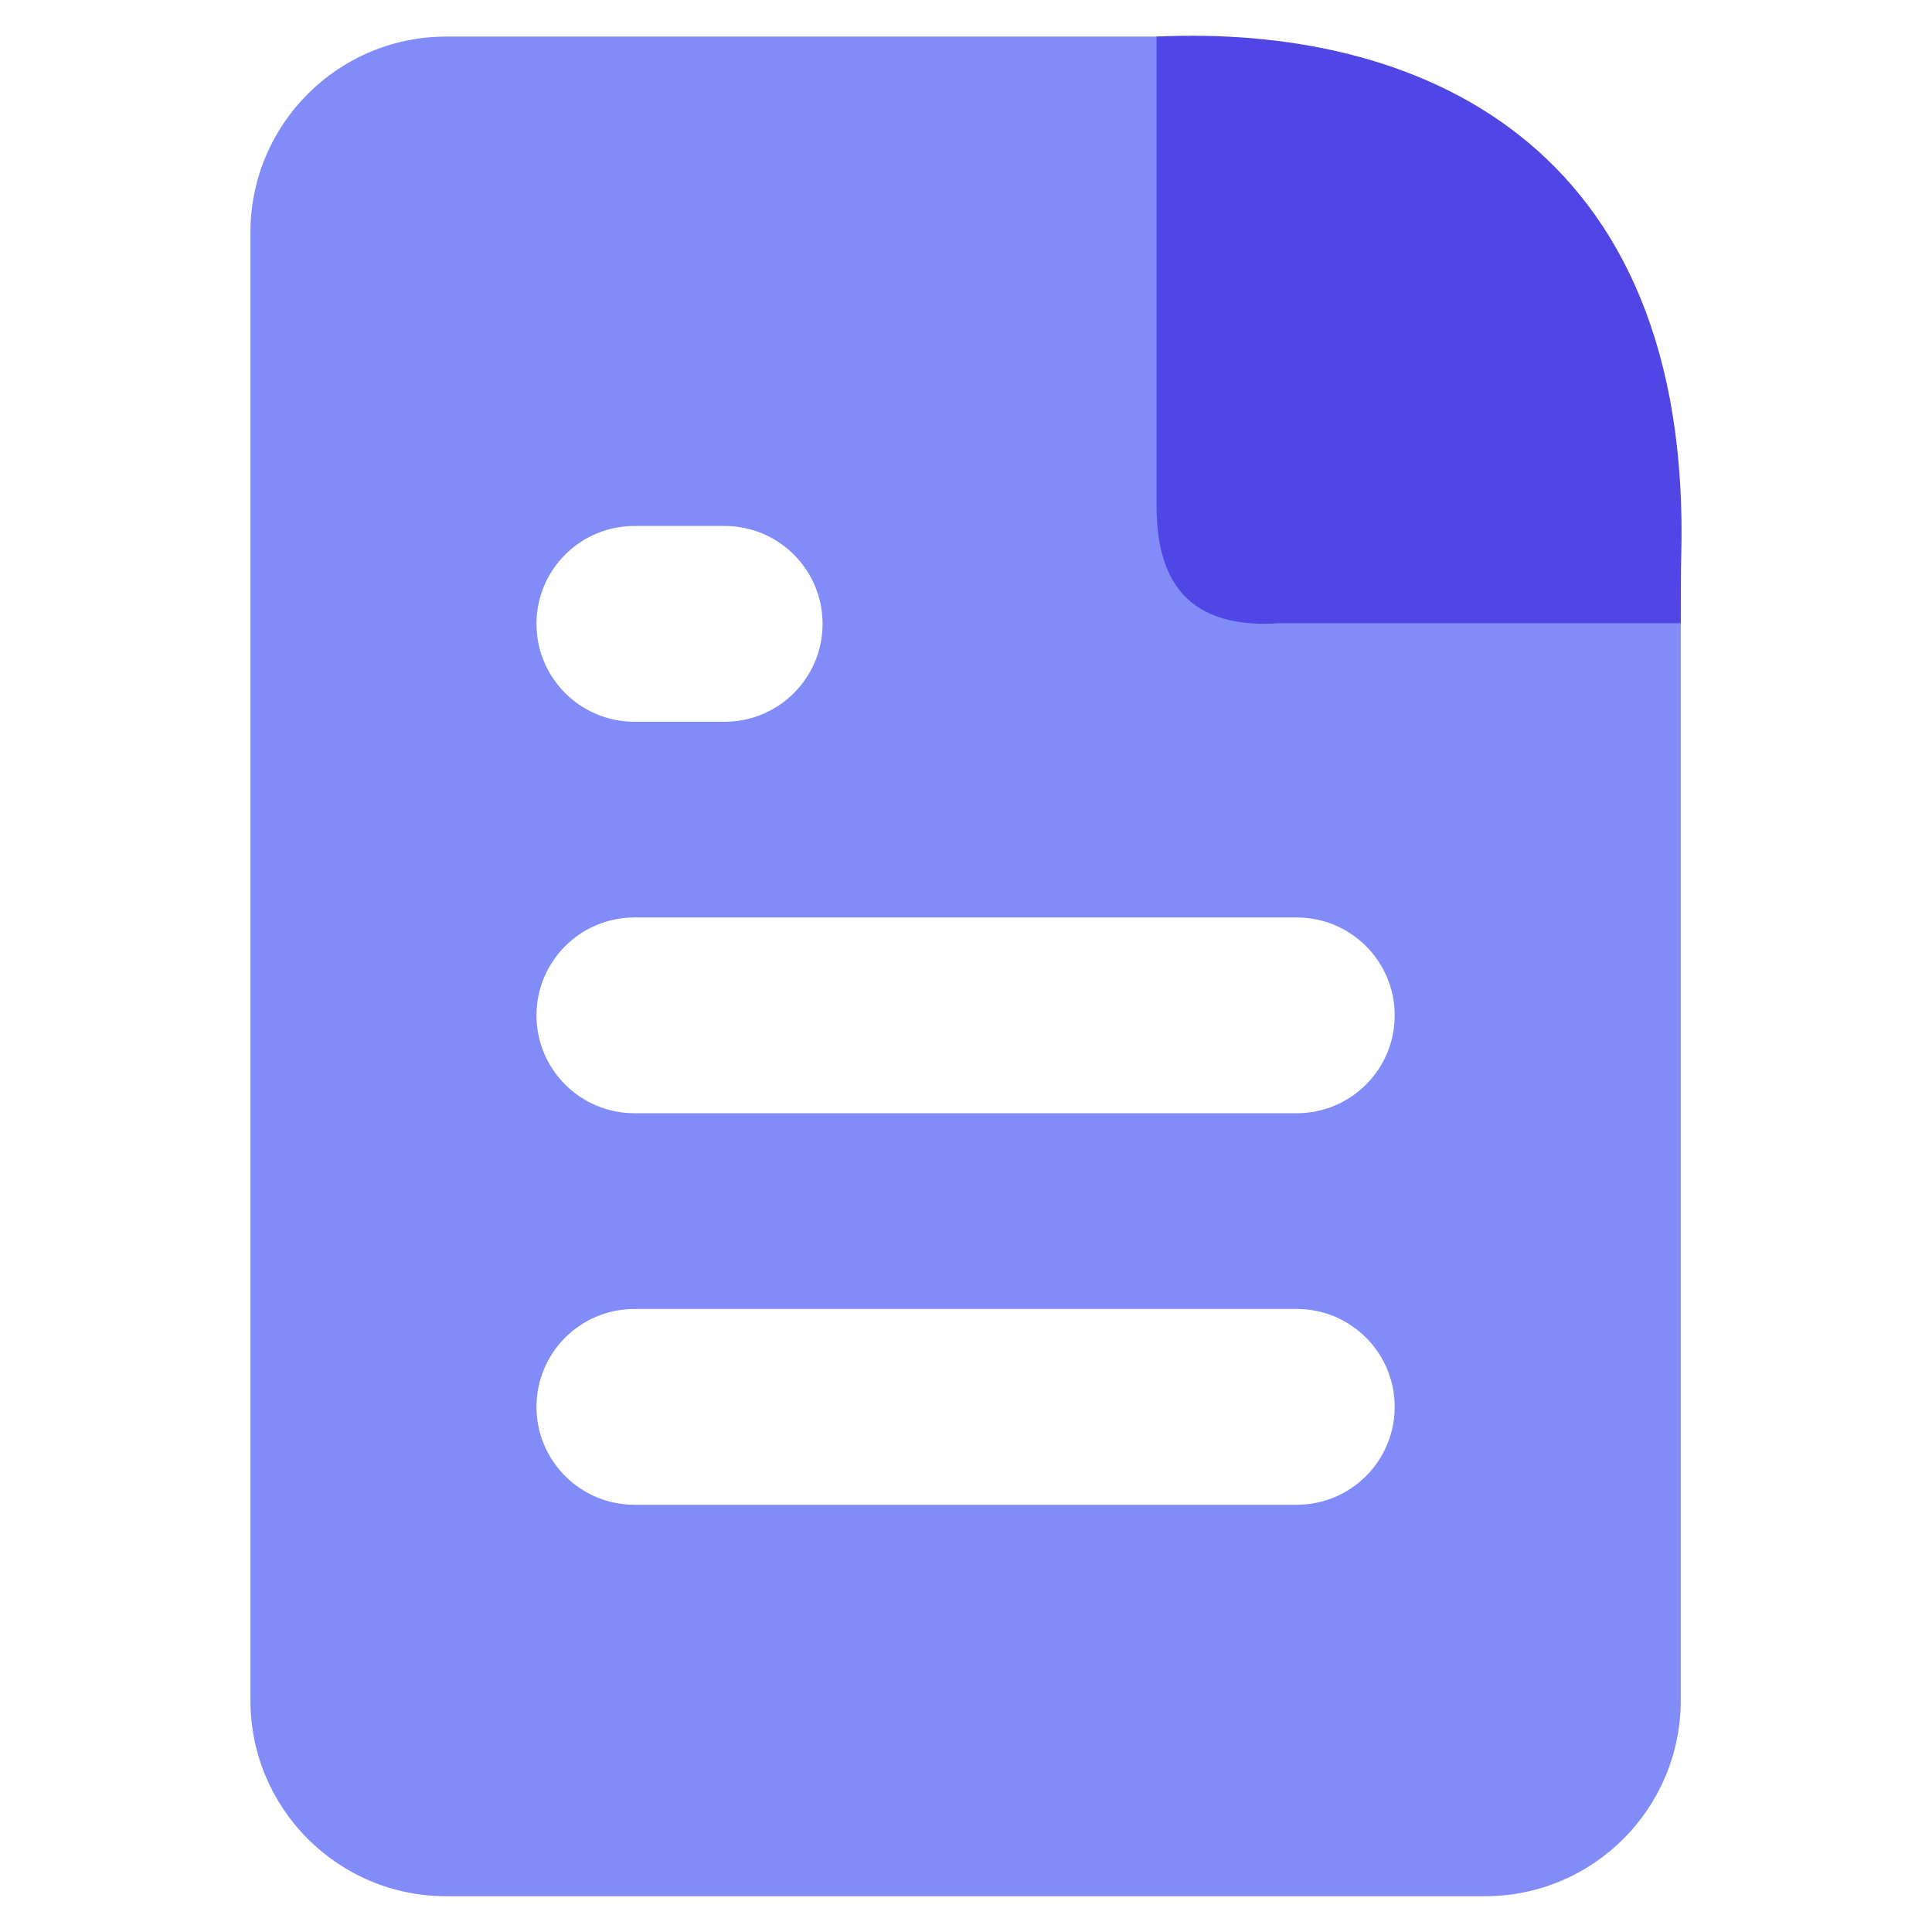
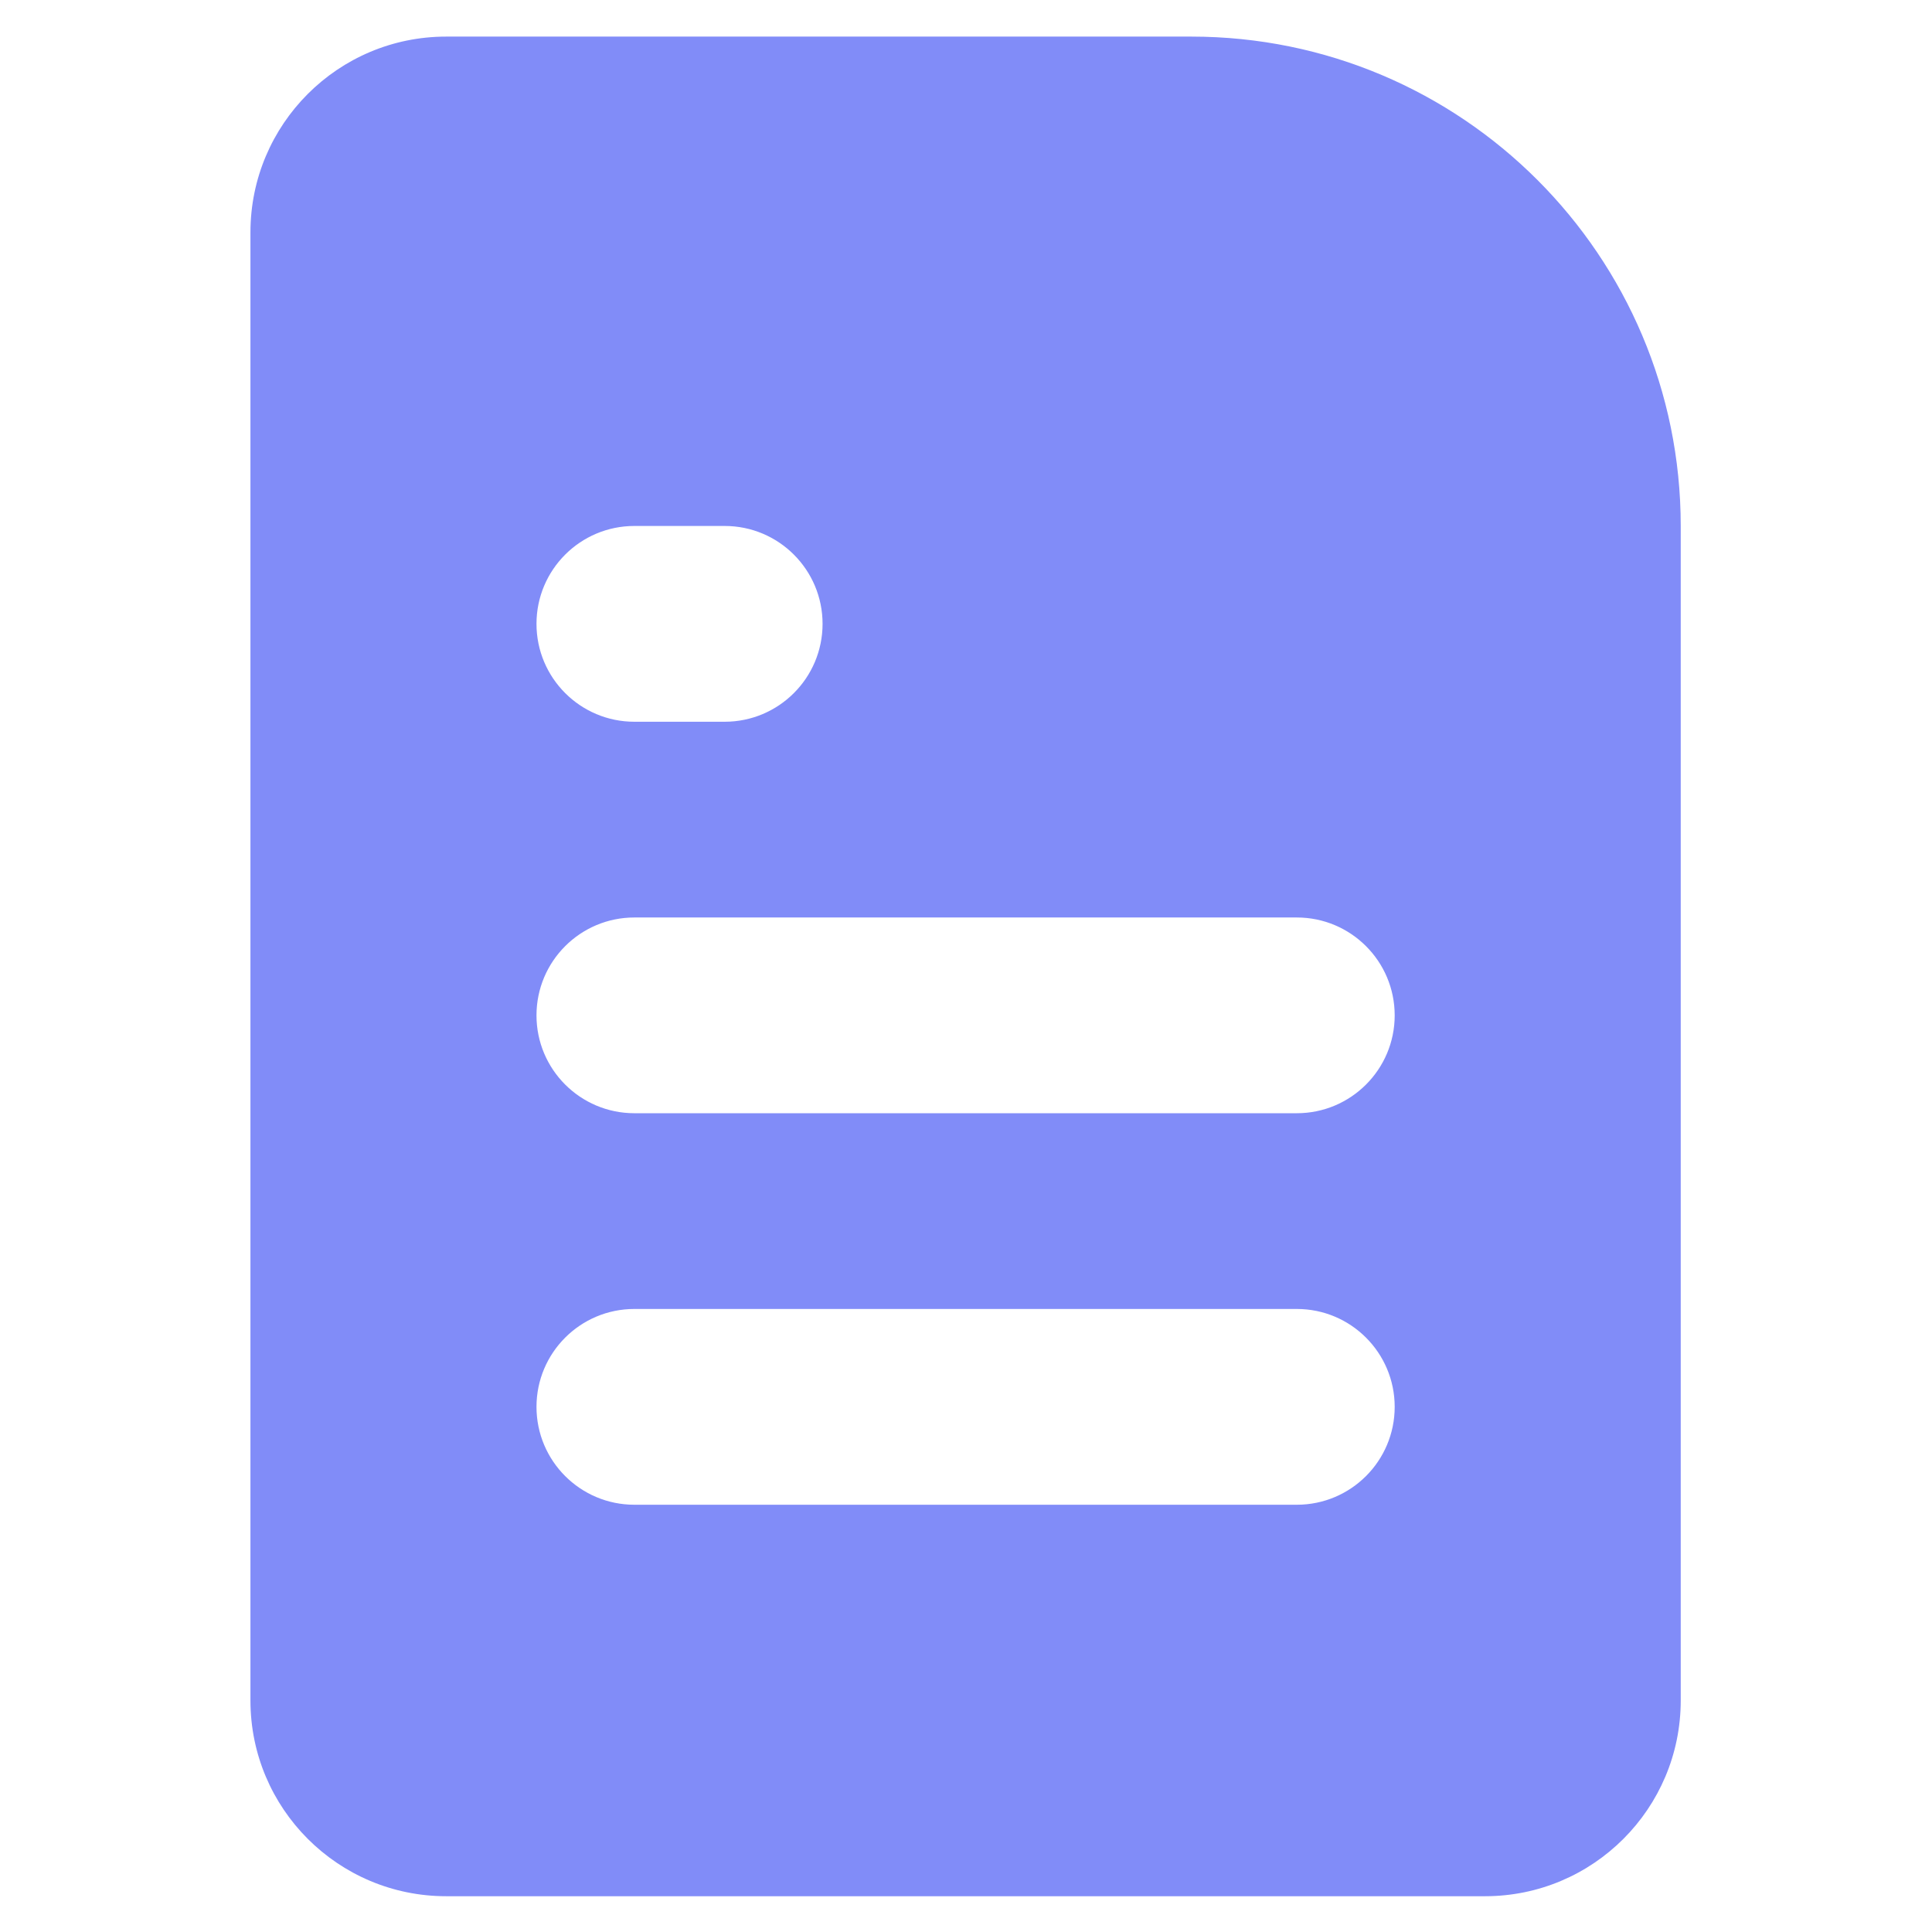
<svg xmlns="http://www.w3.org/2000/svg" xmlns:xlink="http://www.w3.org/1999/xlink" width="54px" height="54px" viewBox="0 0 54 54" version="1.1">
  <title>64235b5cf1329d775db967fc_documentation</title>
  <defs>
    <linearGradient x1="2.77555756e-15%" y1="100%" x2="100%" y2="2.77555756e-15%" id="linearGradient-1">
      <stop stop-color="#134E4A" offset="0%" />
      <stop stop-color="#2DD4BF" offset="100%" />
    </linearGradient>
    <rect id="path-2" x="0" y="0" width="54" height="54" rx="8" />
    <filter x="-67.6%" y="-65.7%" width="235.2%" height="235.2%" filterUnits="objectBoundingBox" id="filter-3">
      <feOffset dx="0" dy="1" in="SourceAlpha" result="shadowOffsetOuter1" />
      <feGaussianBlur stdDeviation="12" in="shadowOffsetOuter1" result="shadowBlurOuter1" />
      <feColorMatrix values="0 0 0 0 0   0 0 0 0 0   0 0 0 0 0  0 0 0 0.5 0" type="matrix" in="shadowBlurOuter1" />
    </filter>
  </defs>
  <g id="64235b5cf1329d775db967fc_documentation" stroke="none" stroke-width="1" fill="none" fill-rule="evenodd">
    <g id="Rectangle-Copy-8" opacity="0">
      <use fill="black" fill-opacity="1" filter="url(#filter-3)" xlink:href="#path-2" />
      <use fill="url(#linearGradient-1)" fill-rule="evenodd" xlink:href="#path-2" />
    </g>
    <g id="file-earmark-text-fill" transform="translate(7, 1)">
      <path d="M26.299,0.023 C33.853,0.023 39.977,6.147 39.977,13.701 L39.977,46.529 C39.977,49.55 37.528,52 34.506,52 L5.471,52 C2.45,52 3.70048036e-16,49.55 0,46.529 L0,5.495 C-3.70048036e-16,2.473 2.45,0.023 5.471,0.023 L26.299,0.023 Z M29.246,35.586 L10.731,35.586 C9.22,35.586 7.995,36.811 7.995,38.322 C7.995,39.833 9.22,41.058 10.731,41.058 L29.246,41.058 C30.757,41.058 31.982,39.833 31.982,38.322 C31.982,36.811 30.757,35.586 29.246,35.586 Z M29.246,24.644 L10.731,24.644 C9.22,24.644 7.995,25.869 7.995,27.38 C7.995,28.89 9.22,30.115 10.731,30.115 L29.246,30.115 C30.757,30.115 31.982,28.89 31.982,27.38 C31.982,25.869 30.757,24.644 29.246,24.644 Z M13.255,13.701 L10.731,13.701 C9.22,13.701 7.995,14.926 7.995,16.437 C7.995,17.948 9.22,19.173 10.731,19.173 L13.255,19.173 C14.766,19.173 15.991,17.948 15.991,16.437 C15.991,14.926 14.766,13.701 13.255,13.701 Z" id="Combined-Shape" fill="#818CF8" fill-rule="nonzero" />
-       <path d="M39.977,16.418 C39.979,15.431 39.982,14.835 39.989,14.629 C40.34,2.851 32.474,-0.311 25.326,0.023 C25.326,2.581 25.326,5.336 25.326,7.894 C25.326,9.173 25.326,11.834 25.326,13.113 C25.326,14.894 25.912,16.621 28.783,16.418 C30.012,16.418 31.424,16.418 32.653,16.418 C34.293,16.418 36.734,16.418 39.977,16.418 Z" id="Union" fill="#4F46E5" />
    </g>
  </g>
</svg>